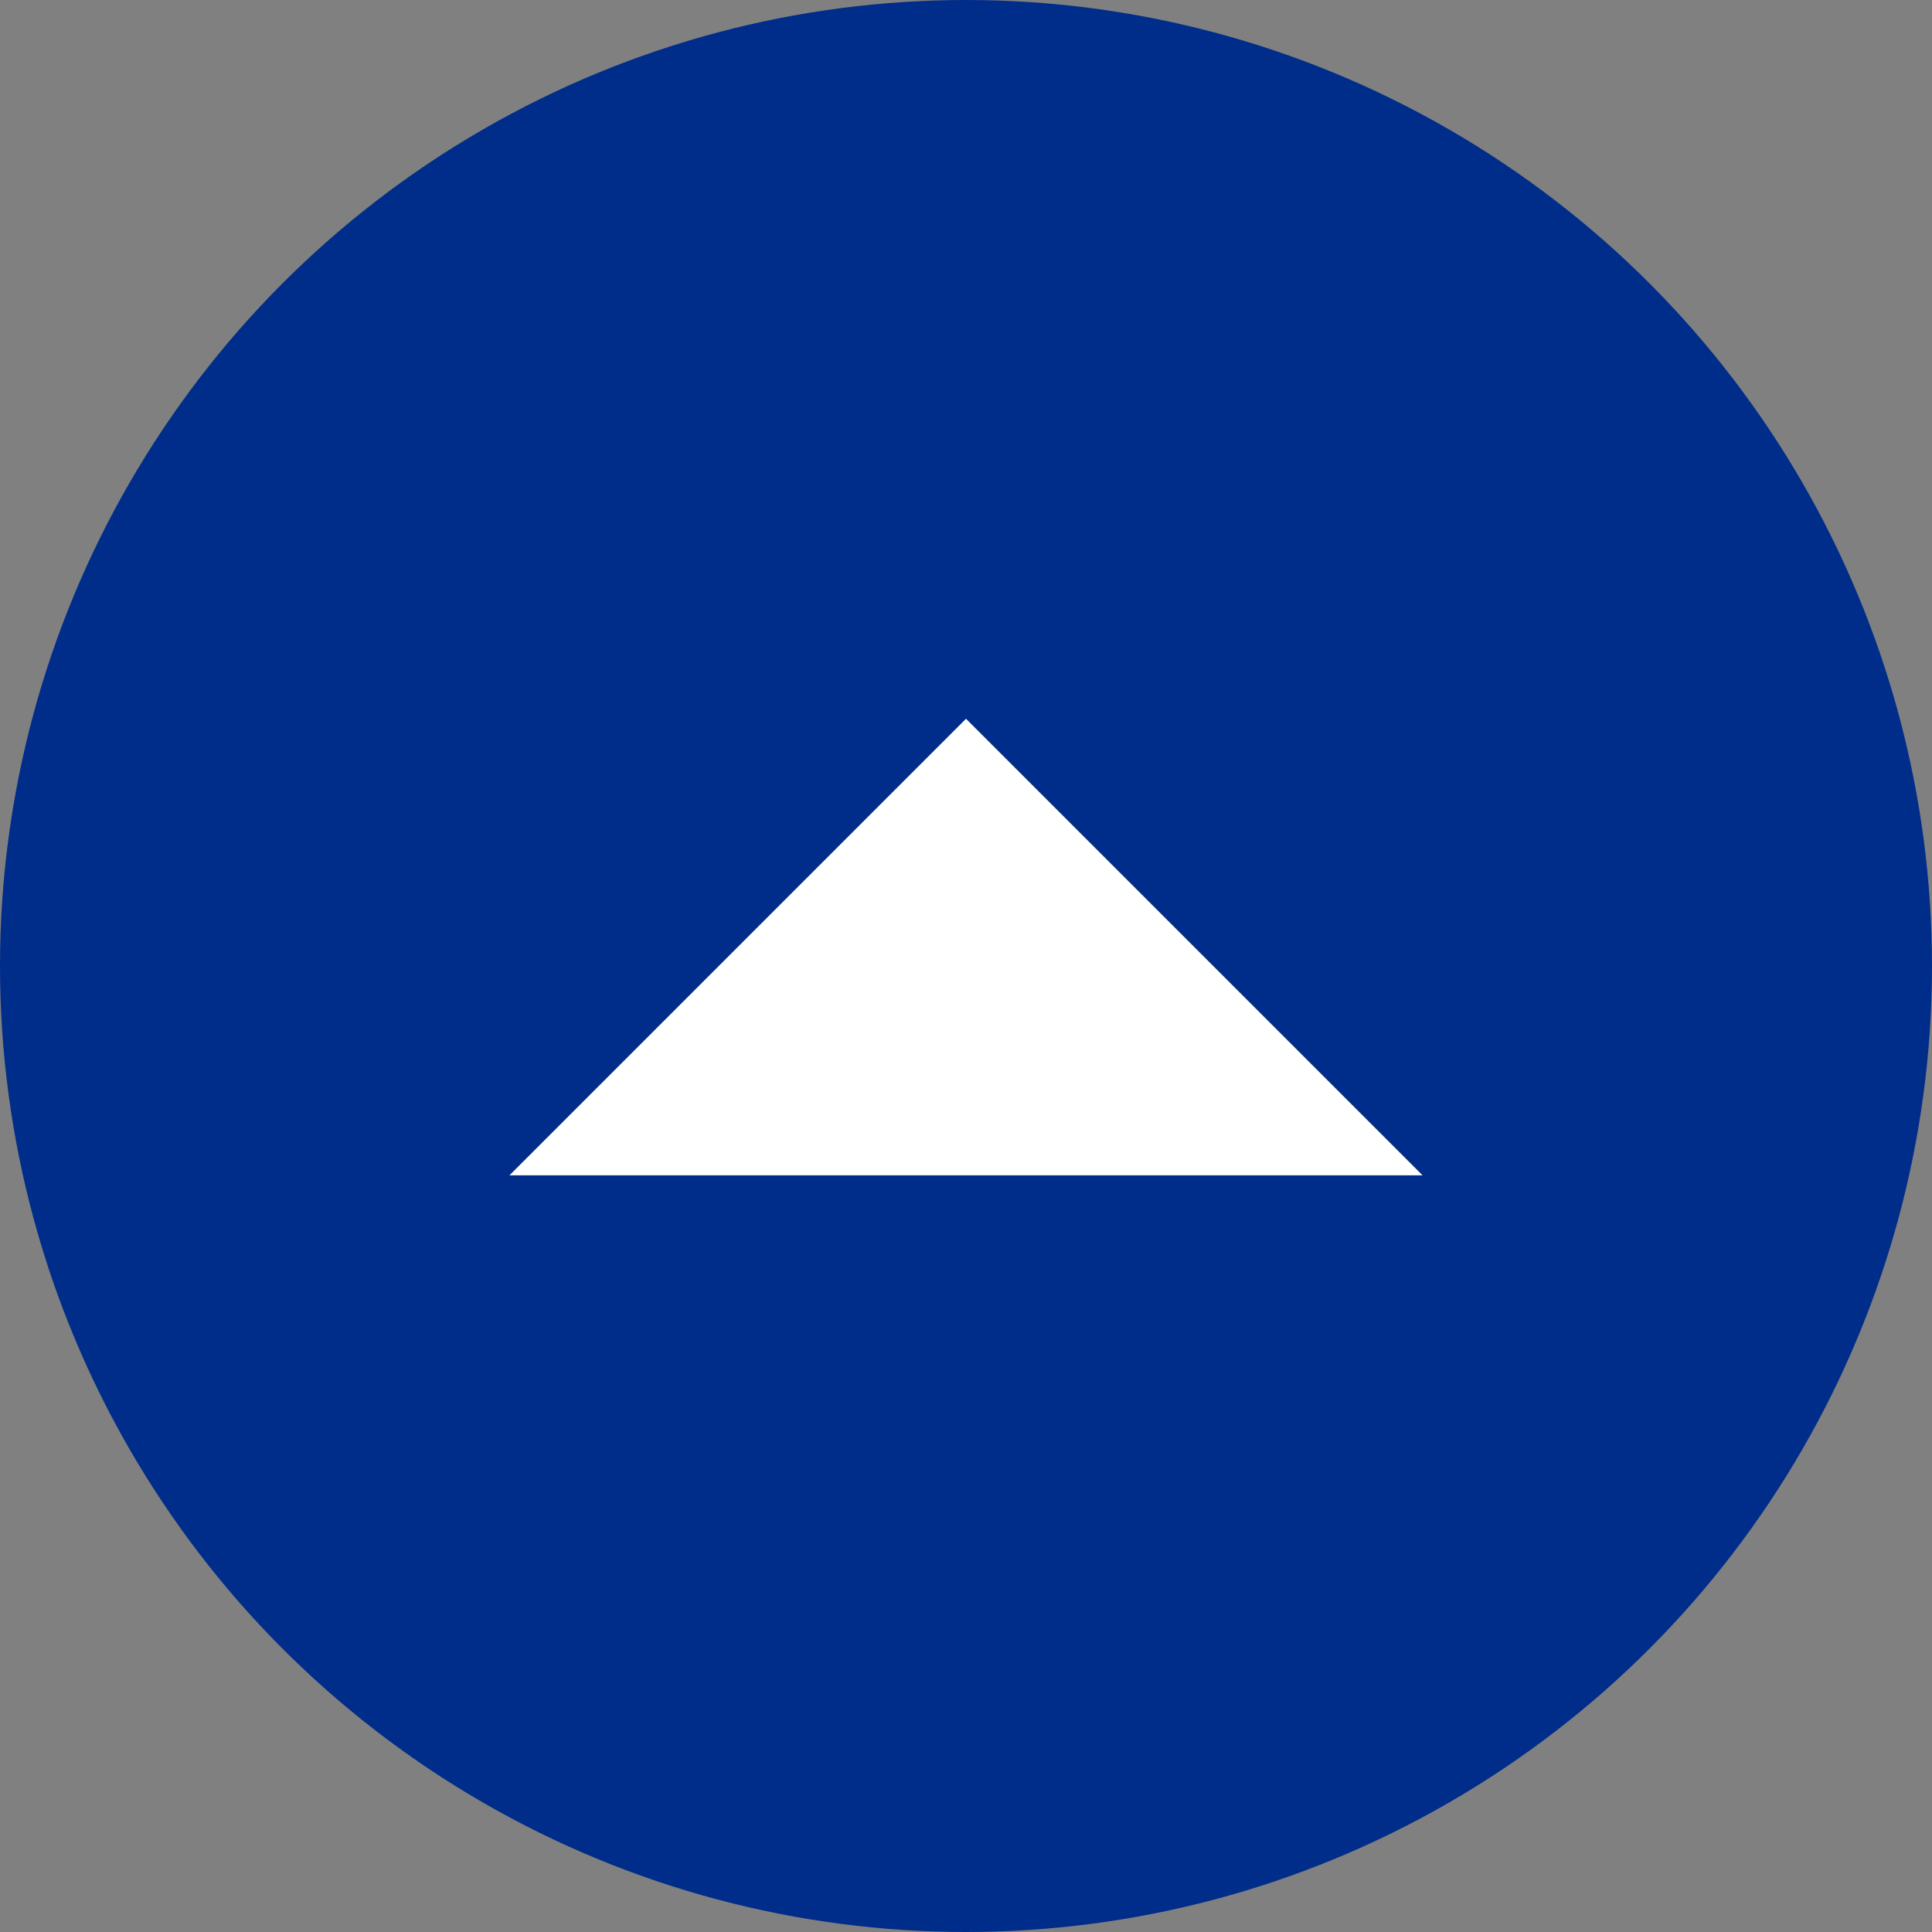
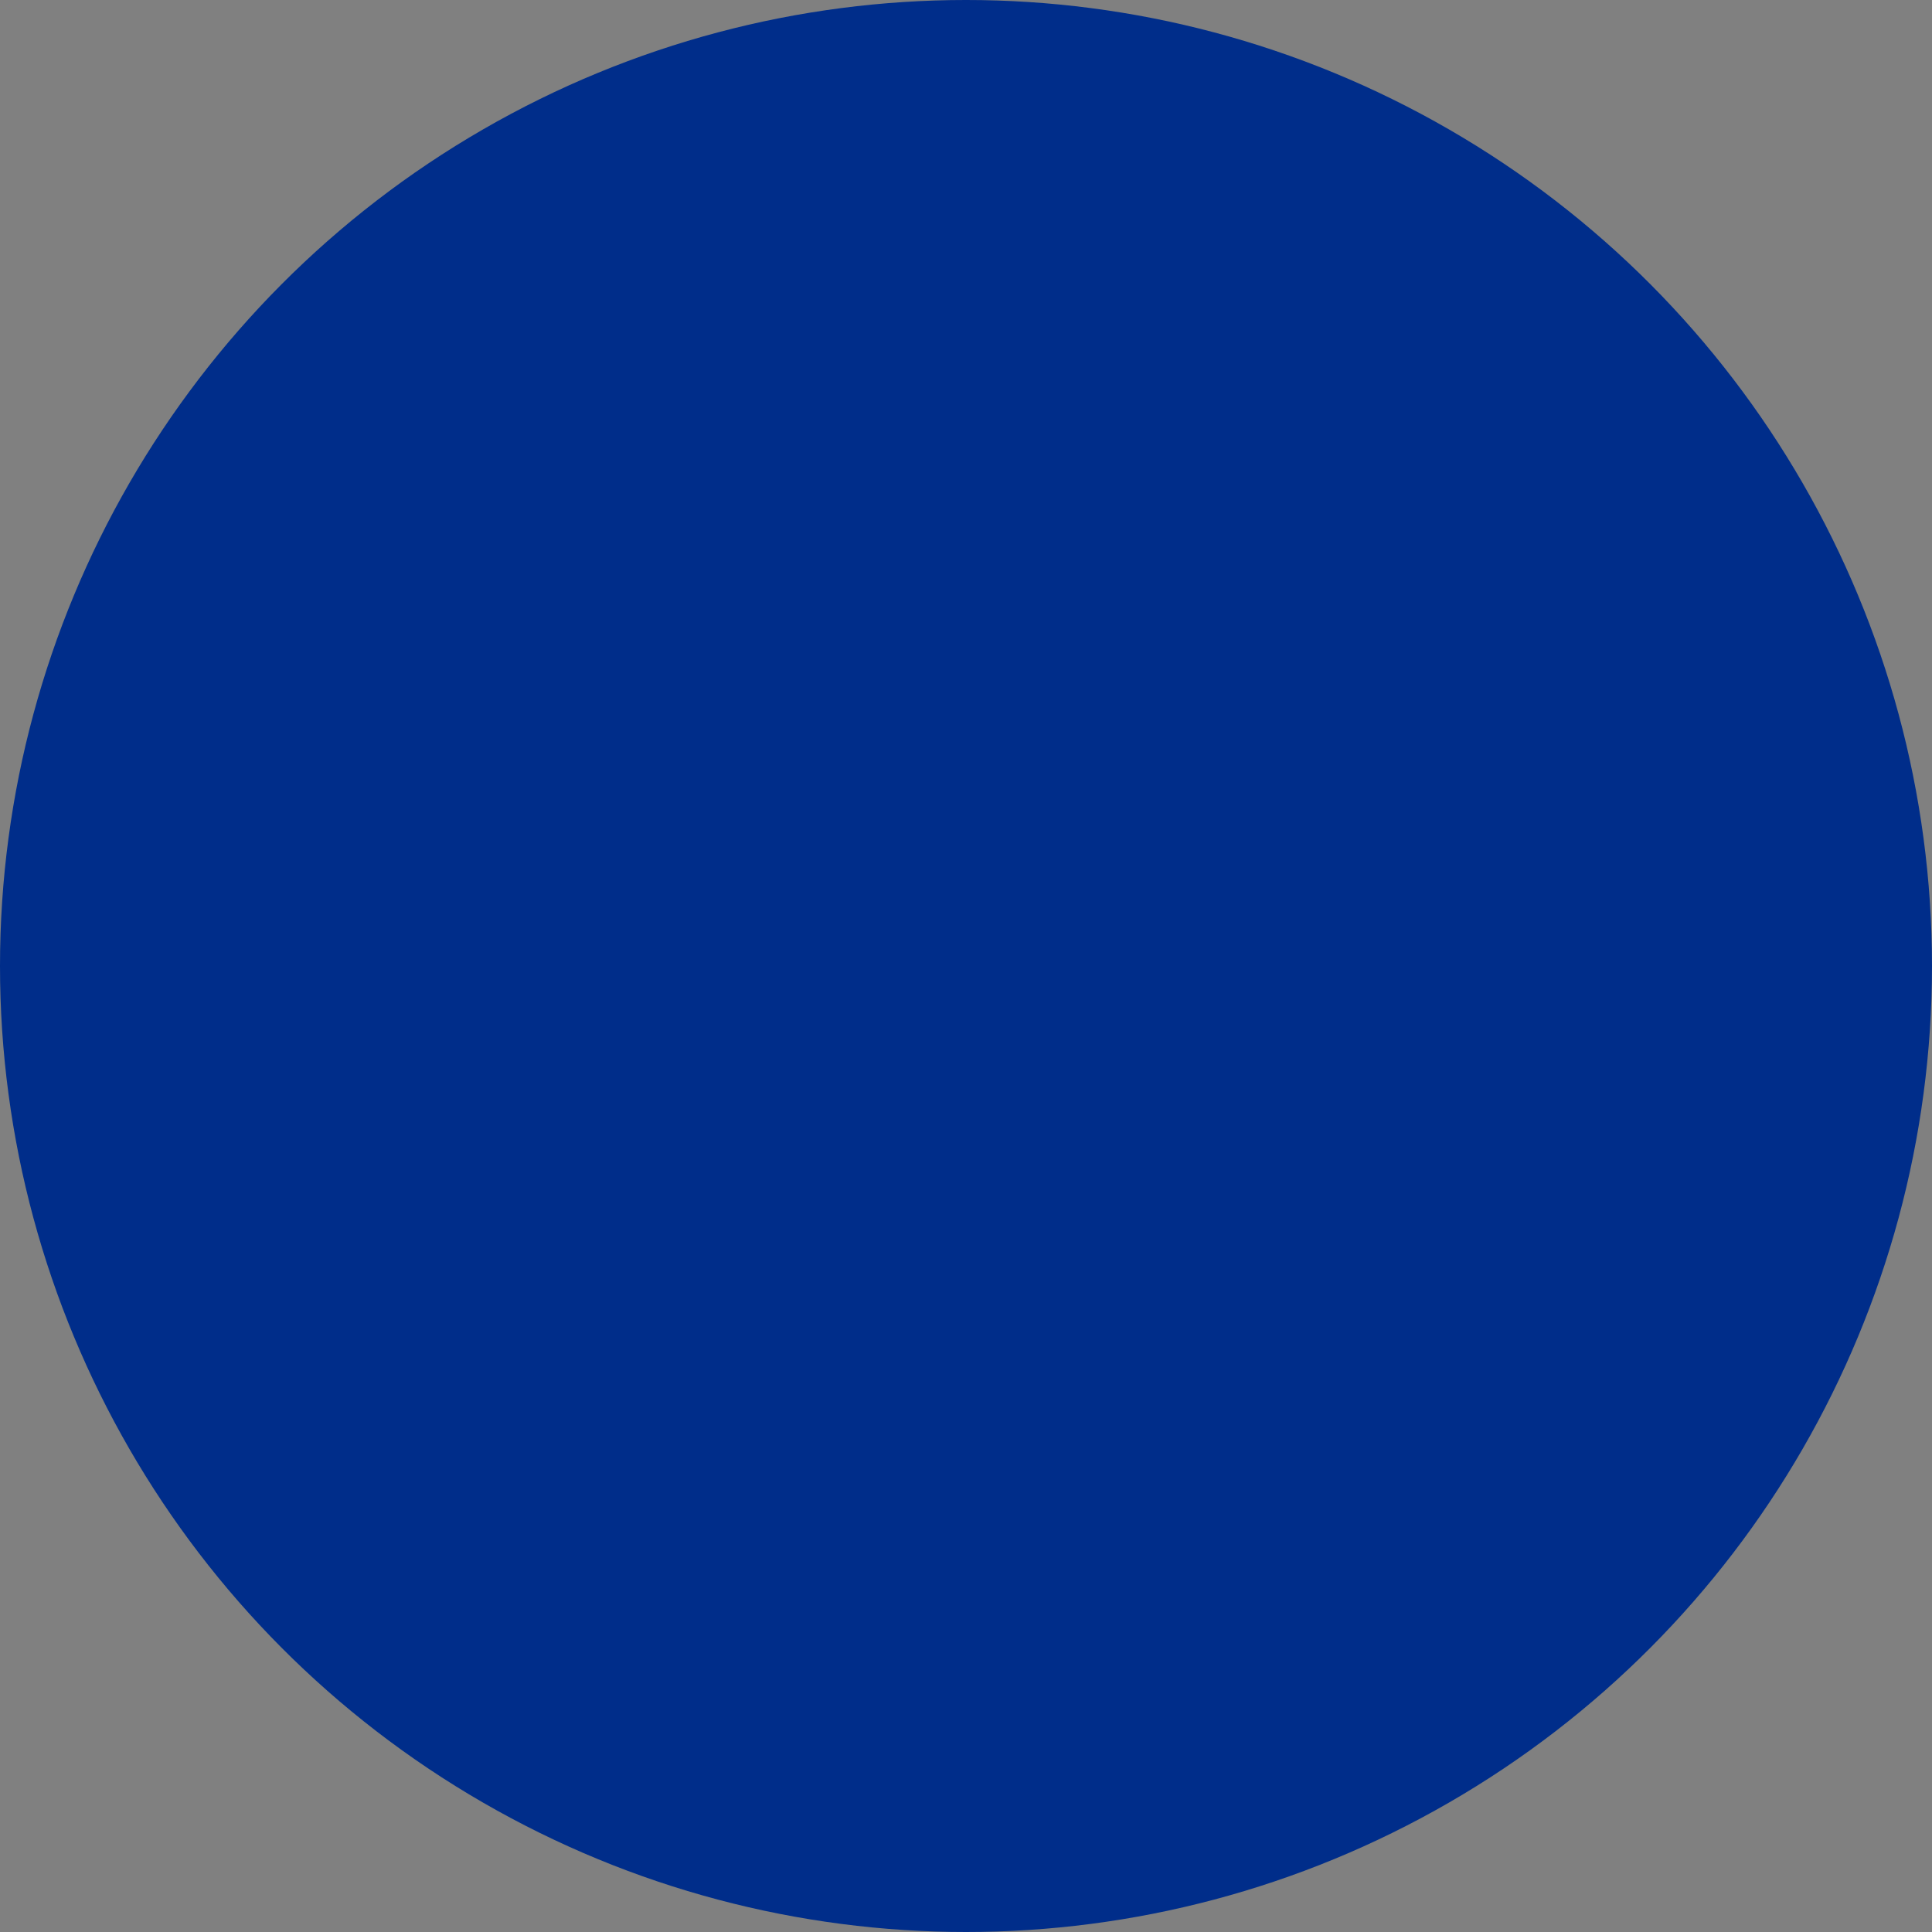
<svg xmlns="http://www.w3.org/2000/svg" id="_レイヤー_1" viewBox="0 0 120 120">
  <rect x="0" y="0" width="120" height="120" fill="#808080" stroke="none" />
  <defs>
    <style>.cls-1{fill:#fff;}.cls-2{fill:#002d8a;}</style>
  </defs>
  <circle class="cls-2" cx="60" cy="60" r="60" />
-   <polyline class="cls-1" points="31.643 73.001 60 44.644 88.357 73.001" />
</svg>